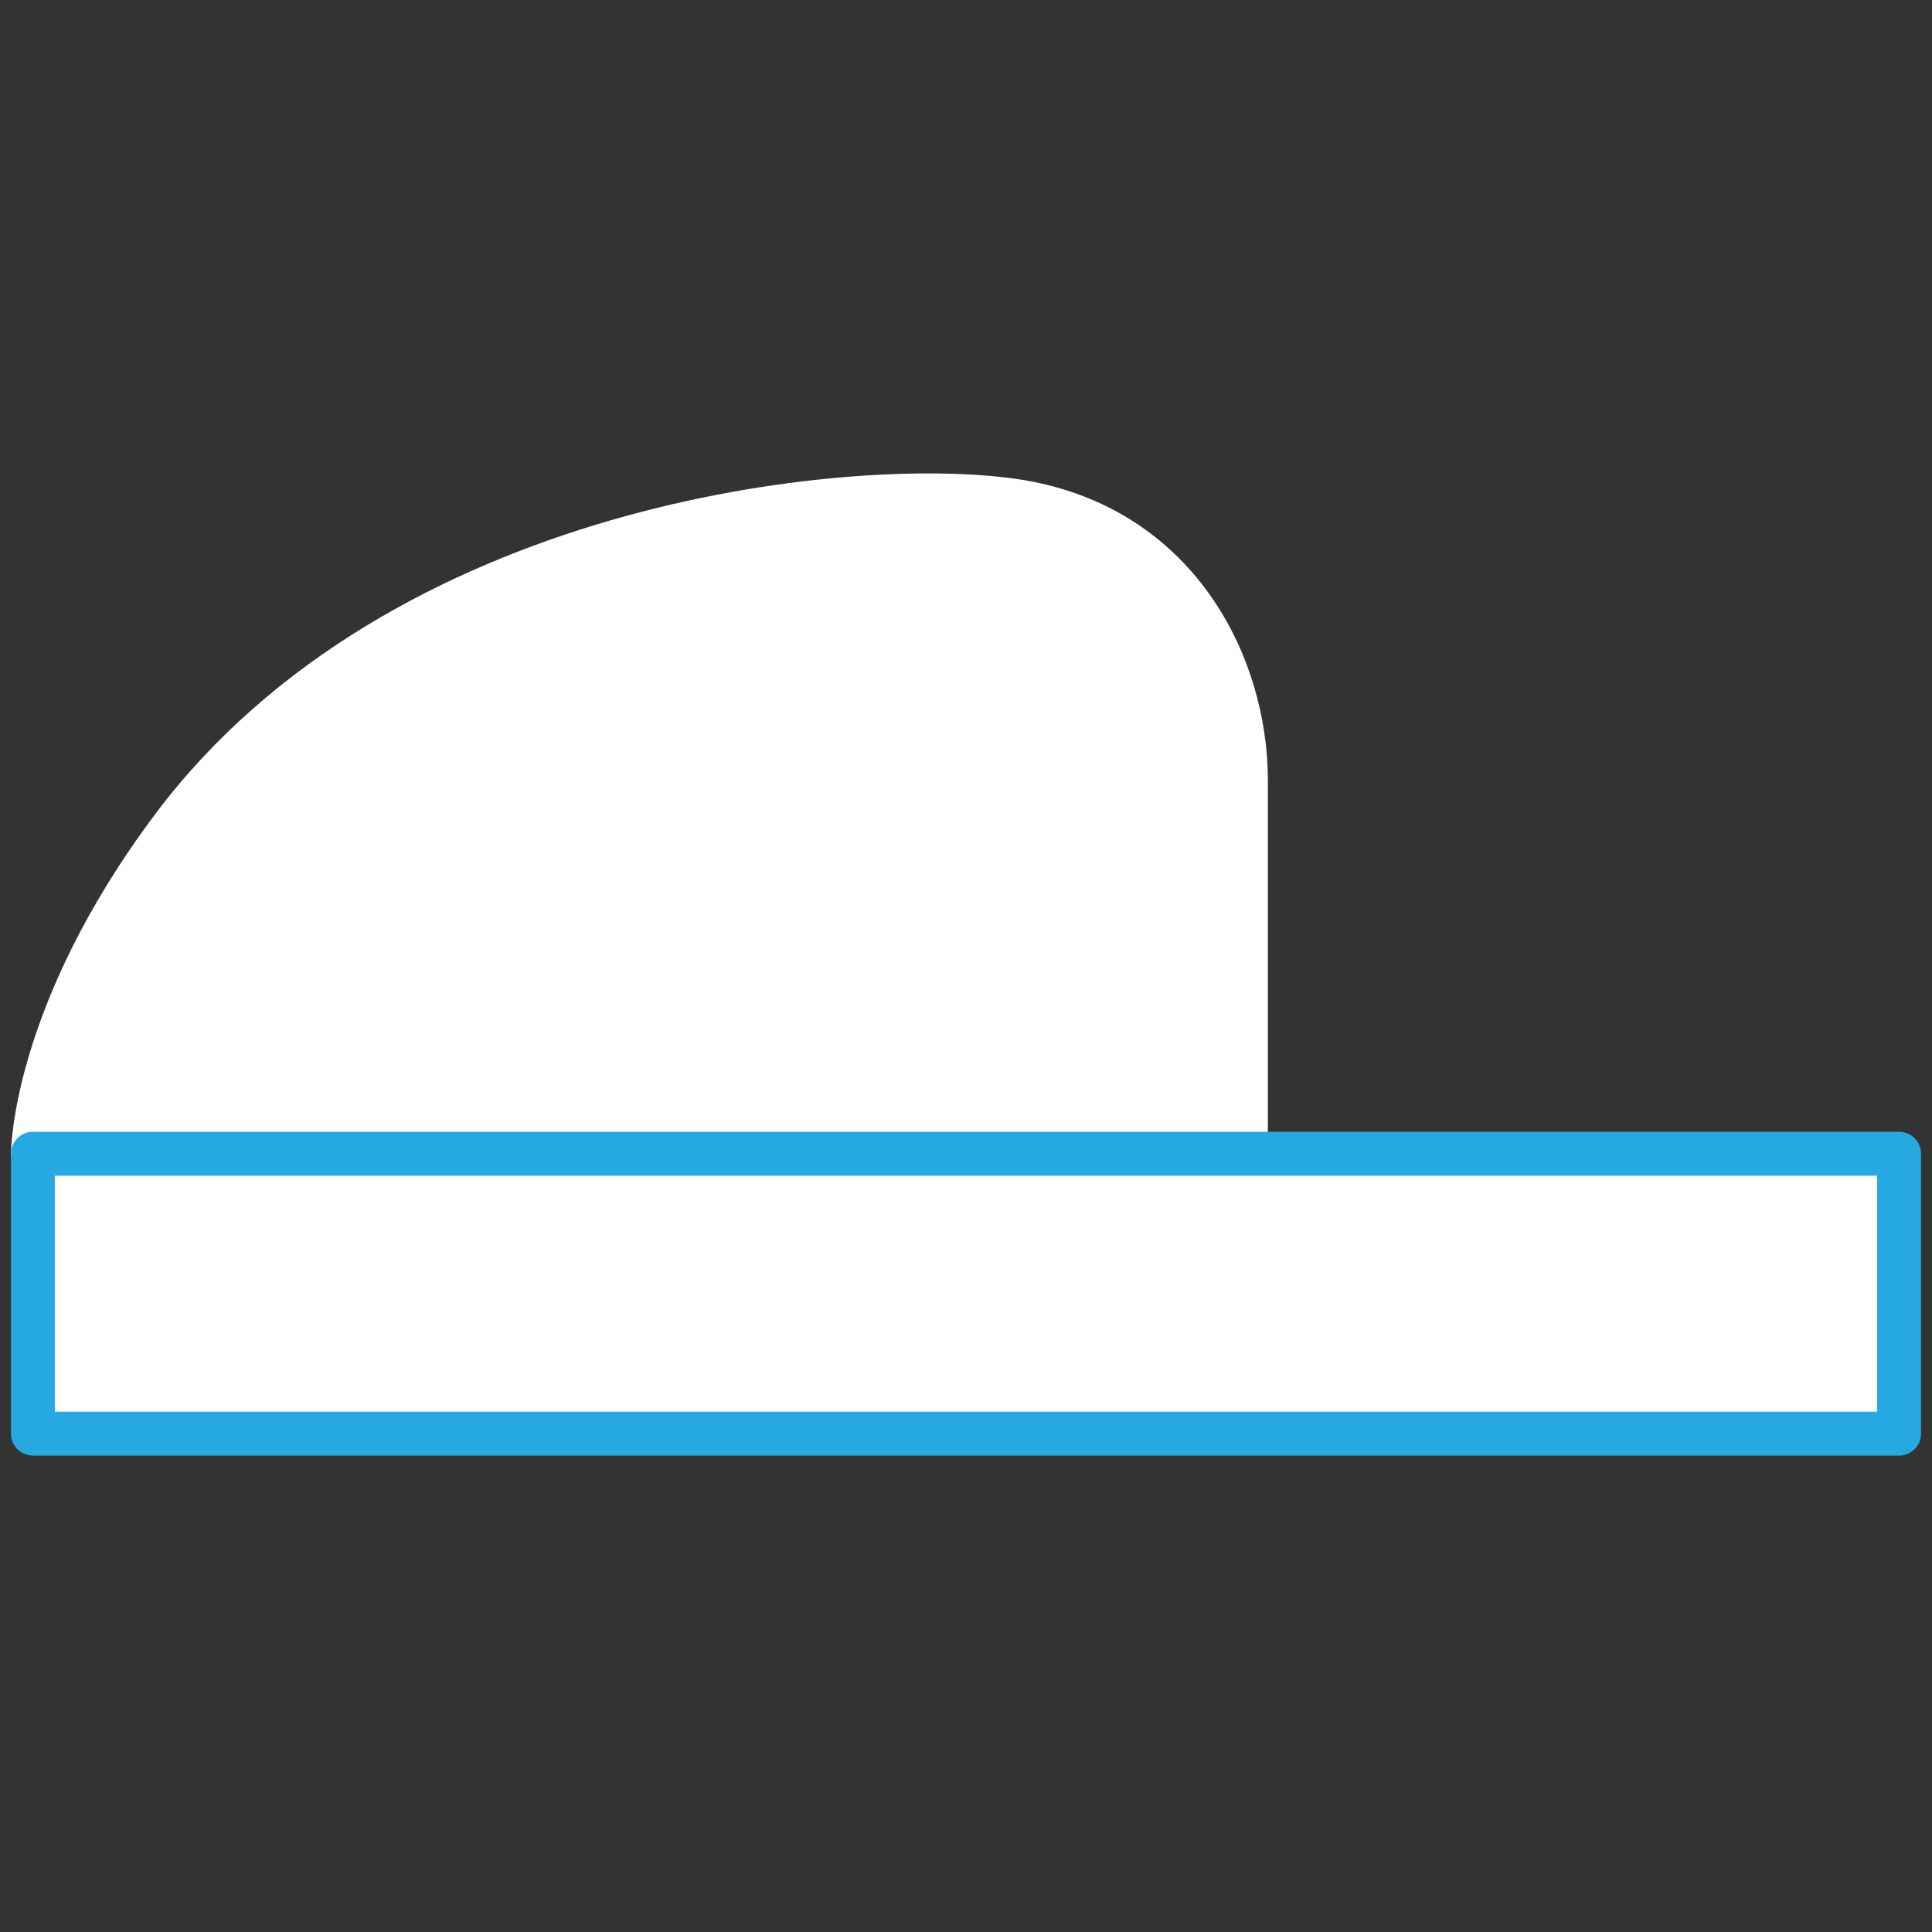
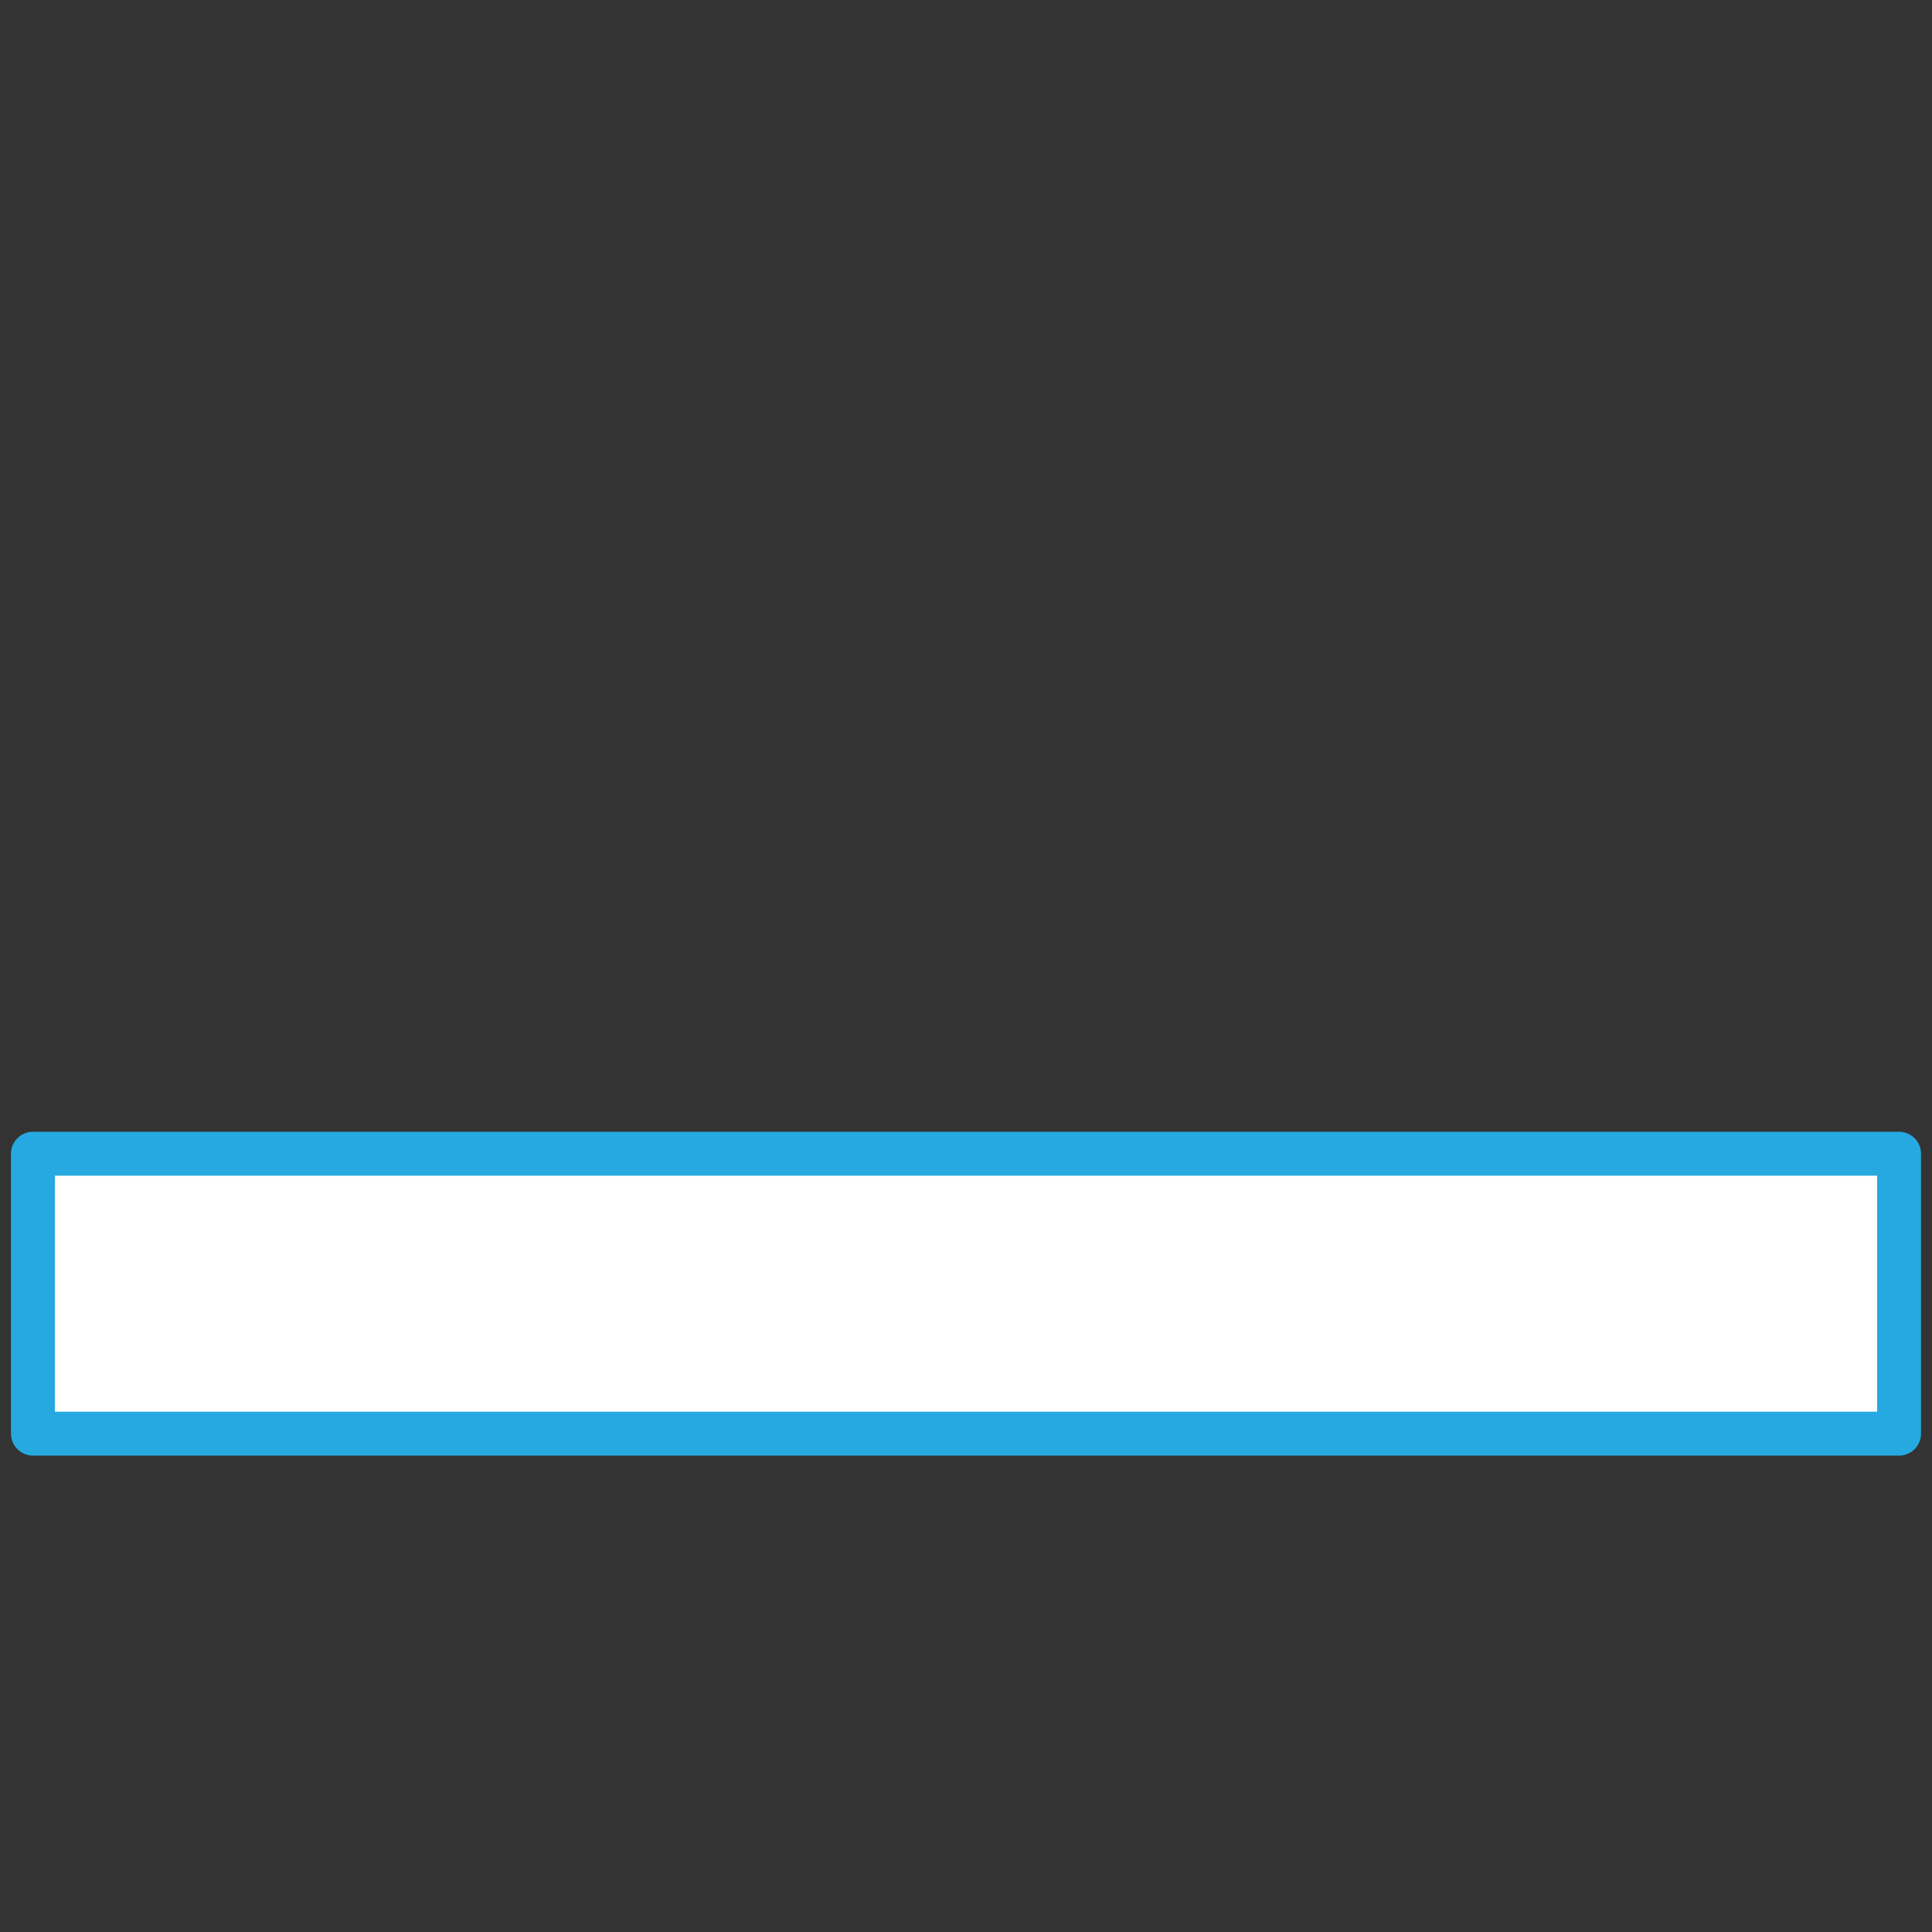
<svg xmlns="http://www.w3.org/2000/svg" width="176" height="176" viewBox="0 0 176 176" fill="none">
  <rect x="0" y="0" width="176" height="176" fill="#333333" stroke="none" />
-   <path d="M15.75 75.35C3 92.35 3 105.1 3 105.1H113.5V71.1C113.5 60.475 107.125 47.725 92.25 45.6C77.375 43.475 36.473 47.725 15.75 75.35Z" fill="white" stroke="white" stroke-width="4" stroke-linecap="round" stroke-linejoin="round" />
  <path d="M3 105.101H173V130.601H3V105.101Z" fill="white" stroke="#26A9E1" stroke-width="4" stroke-linecap="round" stroke-linejoin="round" />
</svg>